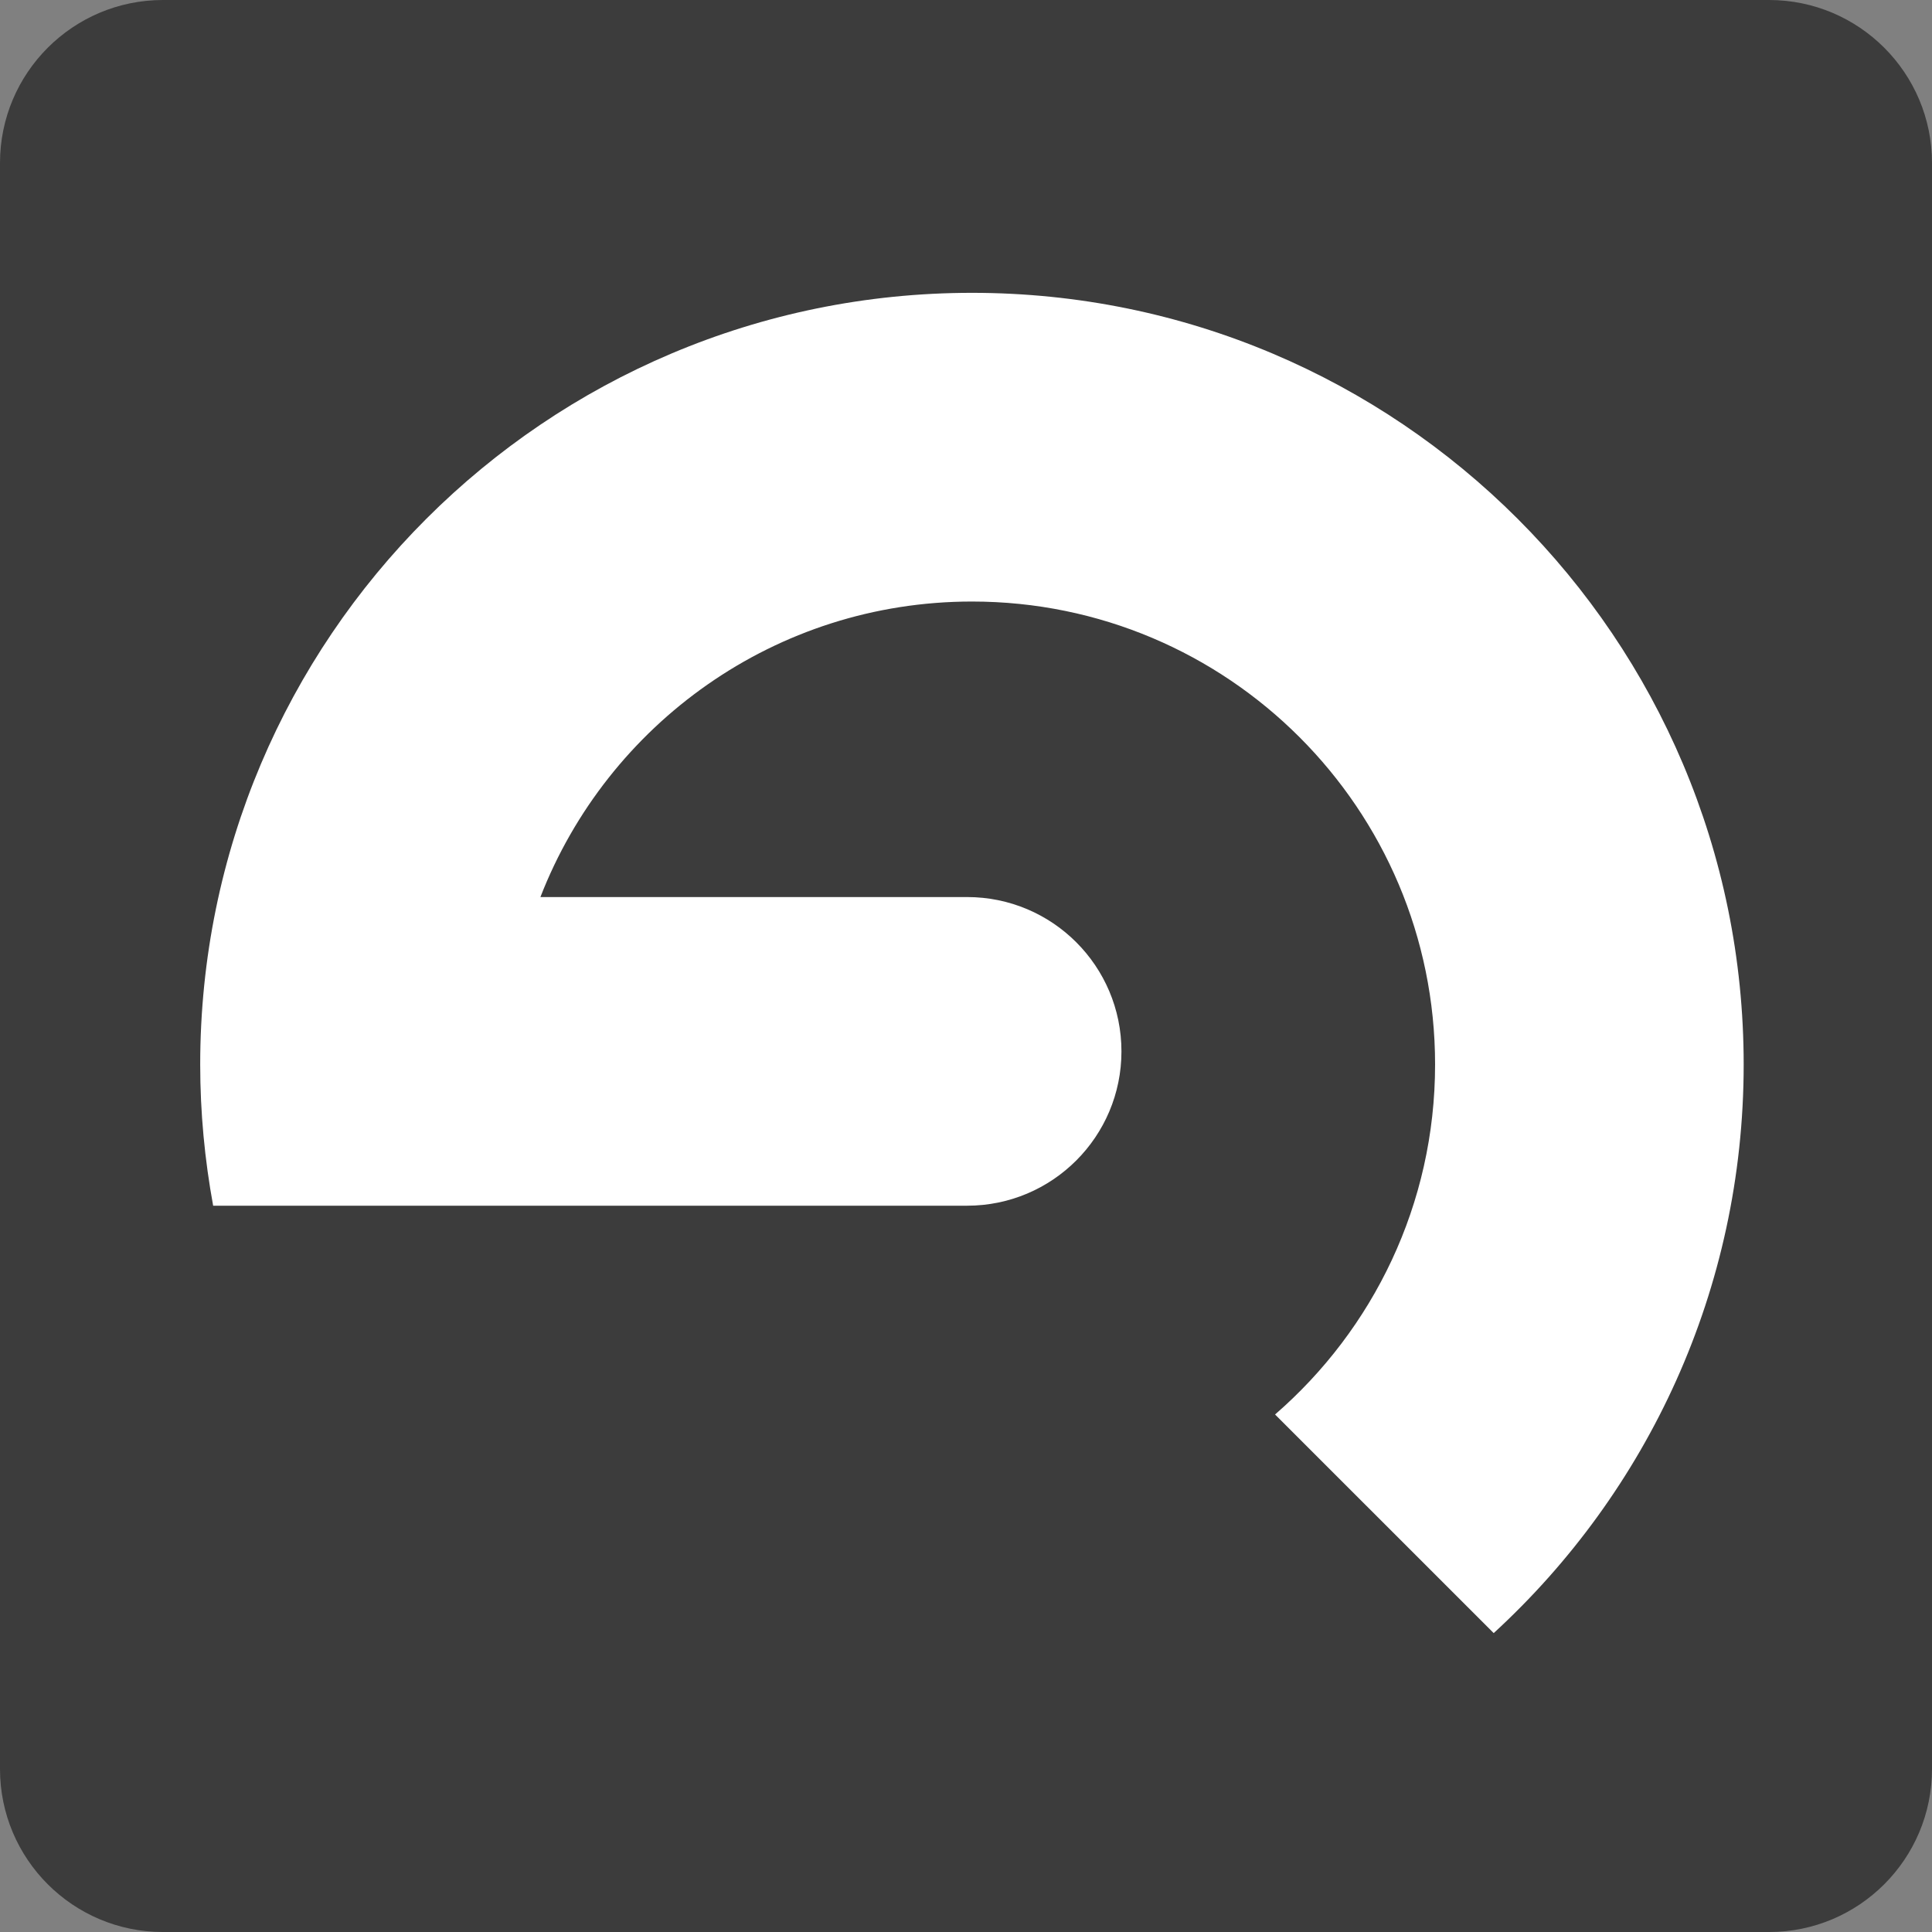
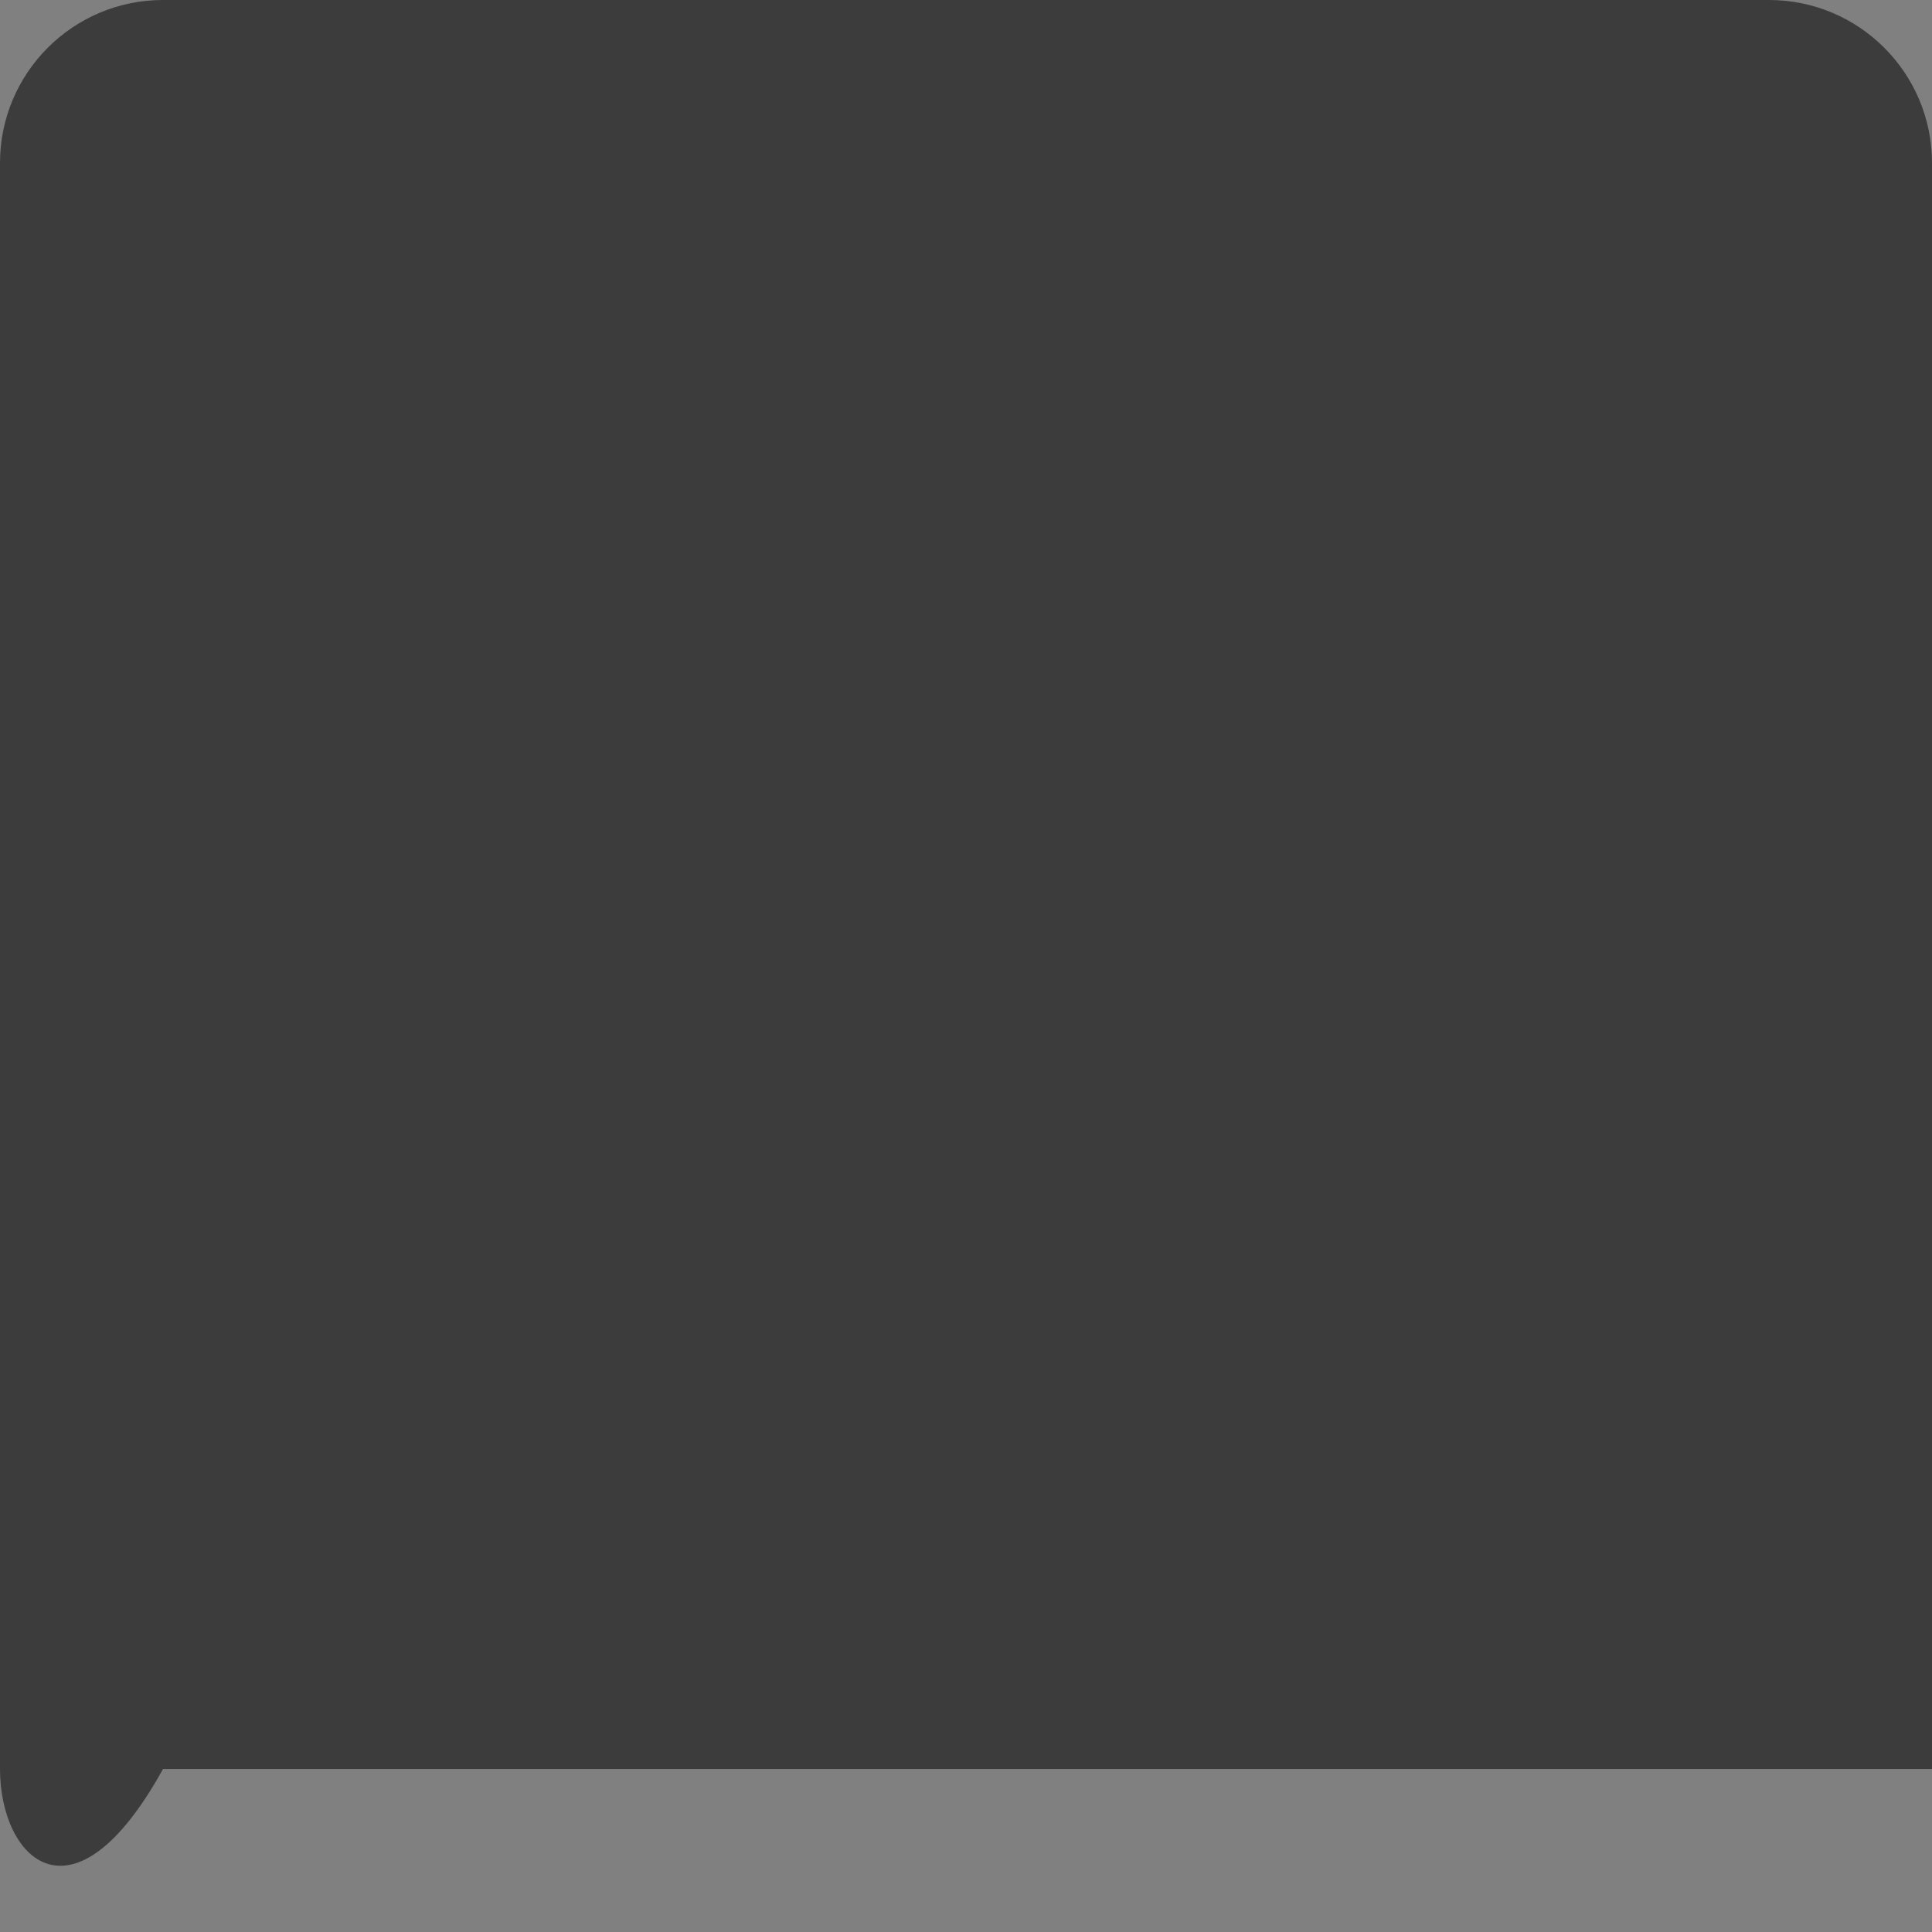
<svg xmlns="http://www.w3.org/2000/svg" version="1.1" id="Layer_3" x="0px" y="0px" width="128px" height="128px" viewBox="0 0 128 128" enable-background="new 0 0 128 128" xml:space="preserve">
  <rect x="0" y="0" width="128" height="128" fill="#808080" stroke="none" />
-   <path fill="#3C3C3C" d="M128,117.2c0,5.965-4.835,10.801-10.8,10.801H10.8C4.835,128,0,123.165,0,117.2V10.8C0,4.835,4.835,0,10.8,0  h106.4c5.965,0,10.8,4.835,10.8,10.8V117.2z" />
-   <path fill="#FFFFFF" d="M64.398,19.401c-28.236,0-51.134,22.886-51.134,51.125c0,3.195,0.302,6.322,0.858,9.355h49.952  c5.648,0,10.225-4.58,10.225-10.223c0-5.647-4.576-10.226-10.225-10.226c-0.007,0-0.01,0-0.01,0H35.804  c4.448-11.456,15.569-19.579,28.594-19.579c16.944,0,30.68,13.731,30.68,30.672c0,9.264-4.111,17.559-10.602,23.188l14.485,14.484  c10.182-9.344,16.562-22.766,16.562-37.672C115.523,42.288,92.639,19.401,64.398,19.401z" />
+   <path fill="#3C3C3C" d="M128,117.2H10.8C4.835,128,0,123.165,0,117.2V10.8C0,4.835,4.835,0,10.8,0  h106.4c5.965,0,10.8,4.835,10.8,10.8V117.2z" />
</svg>